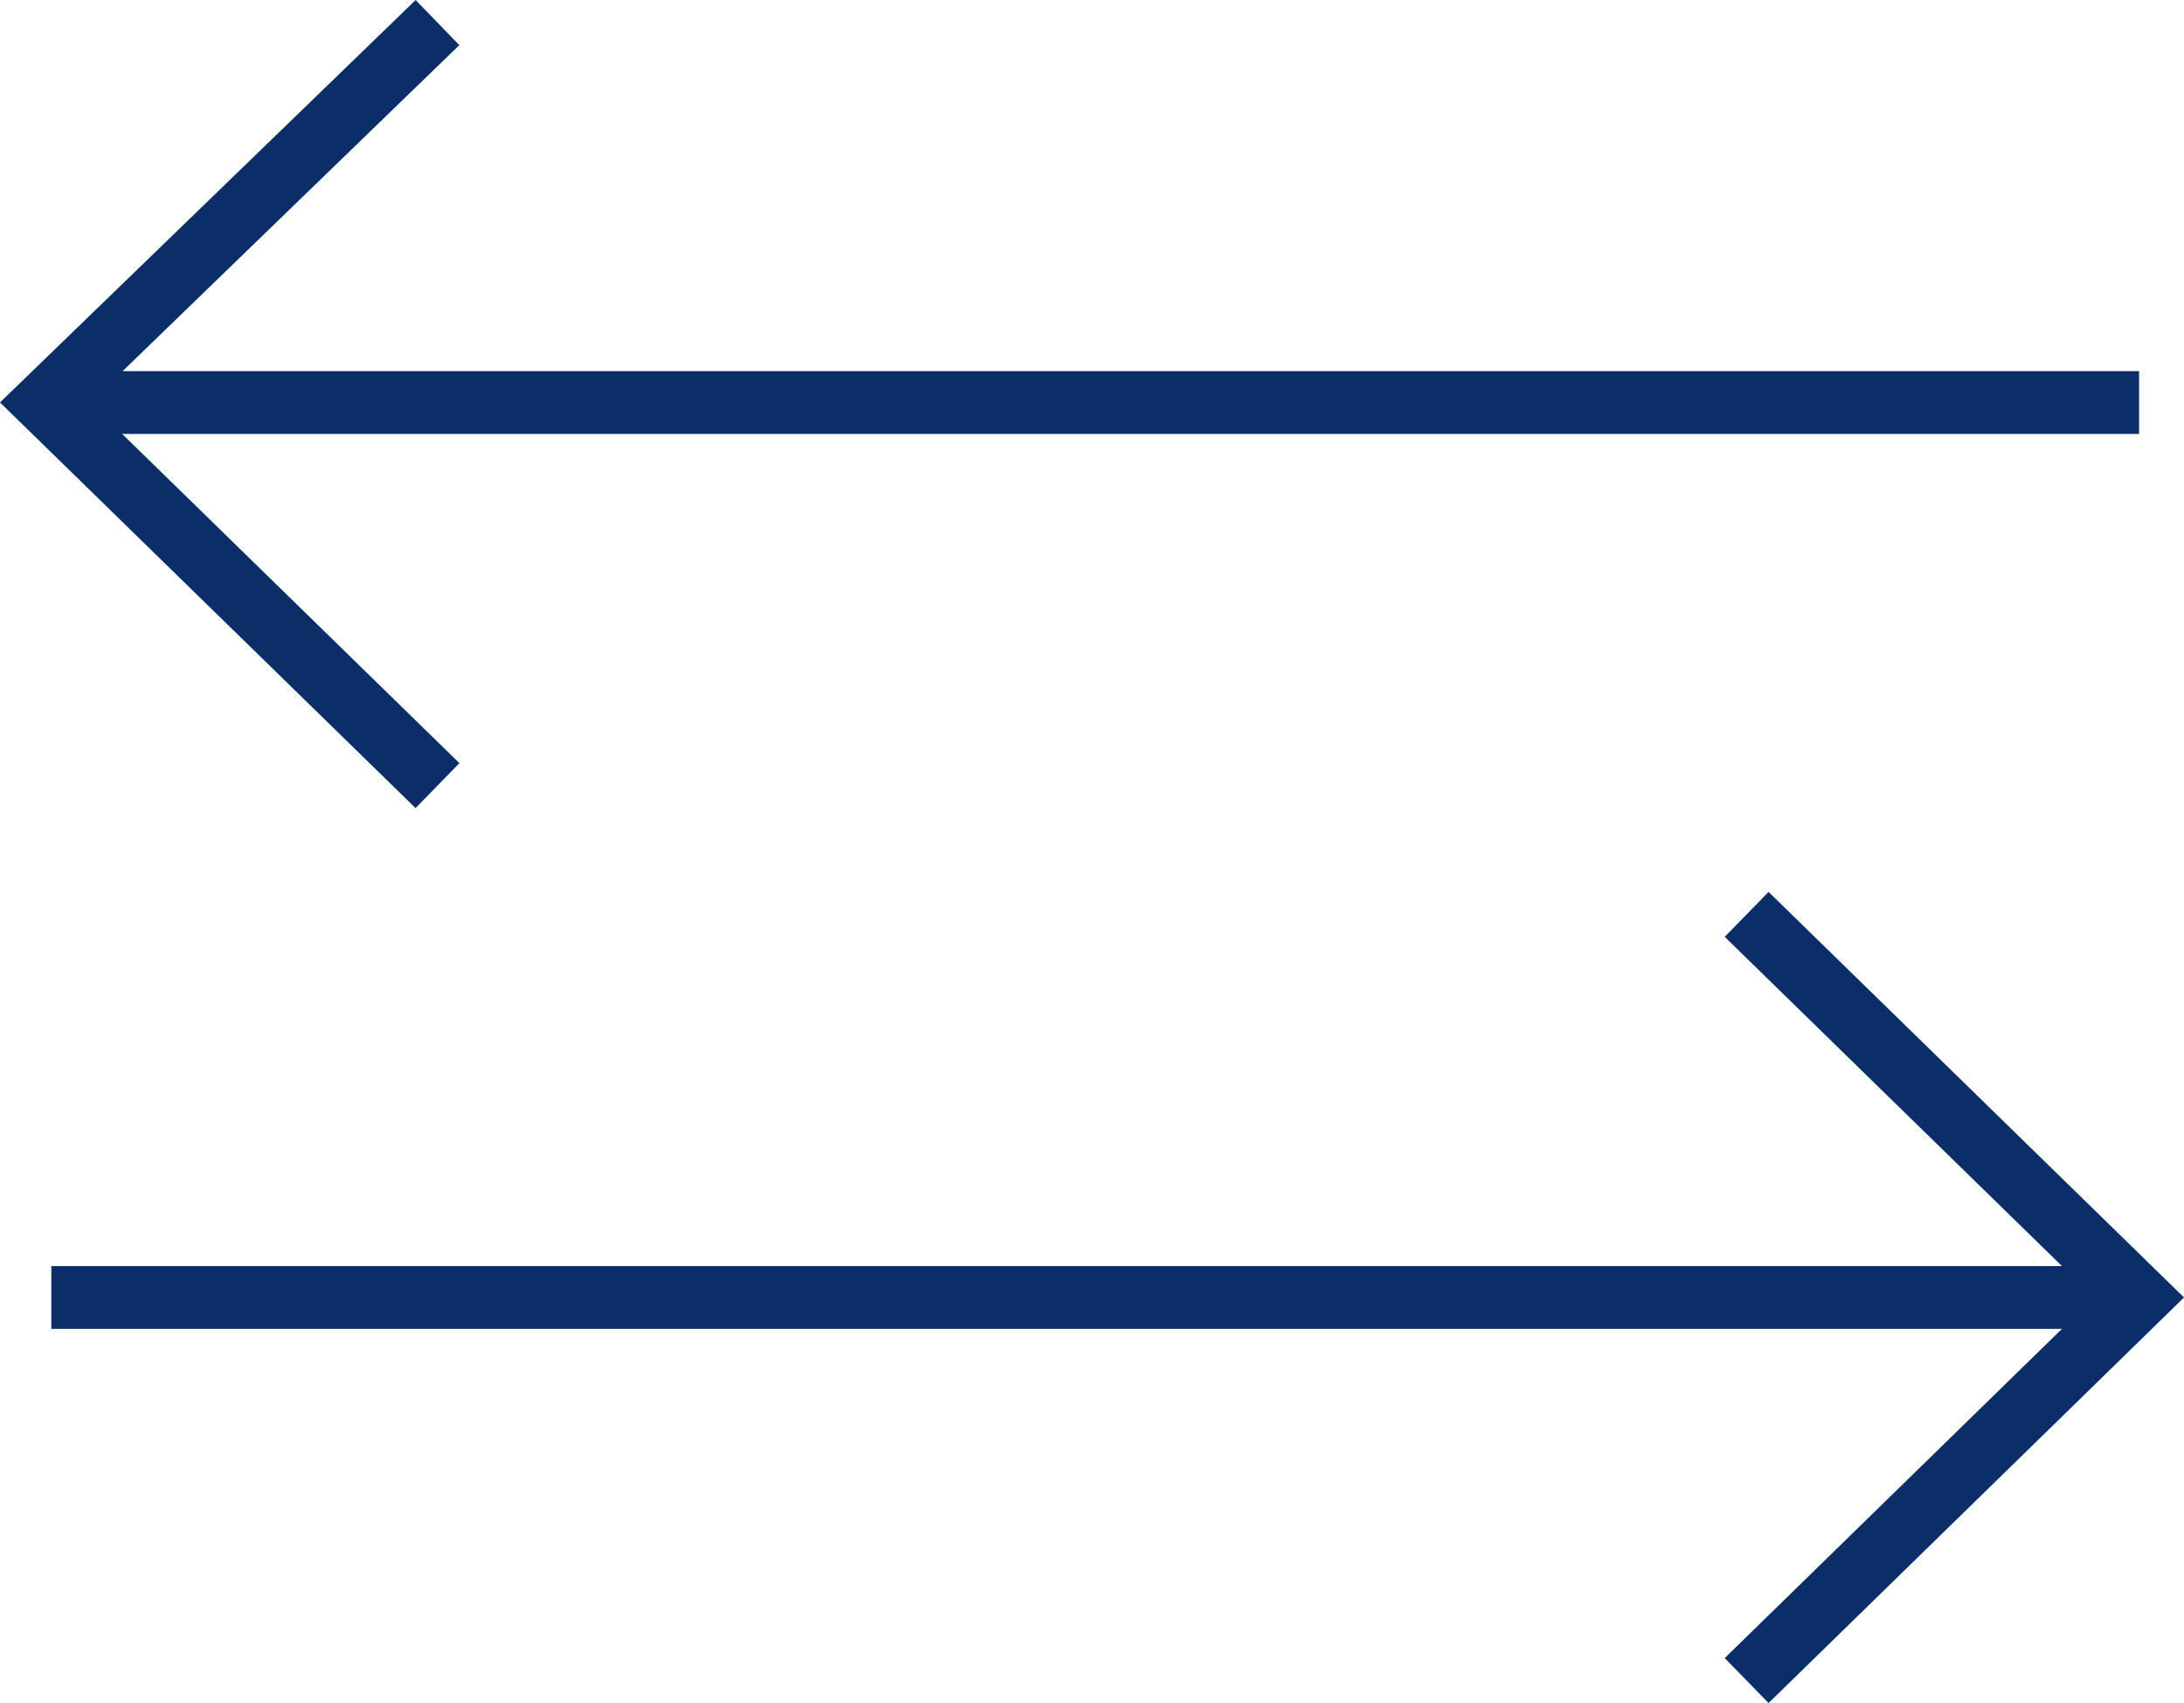
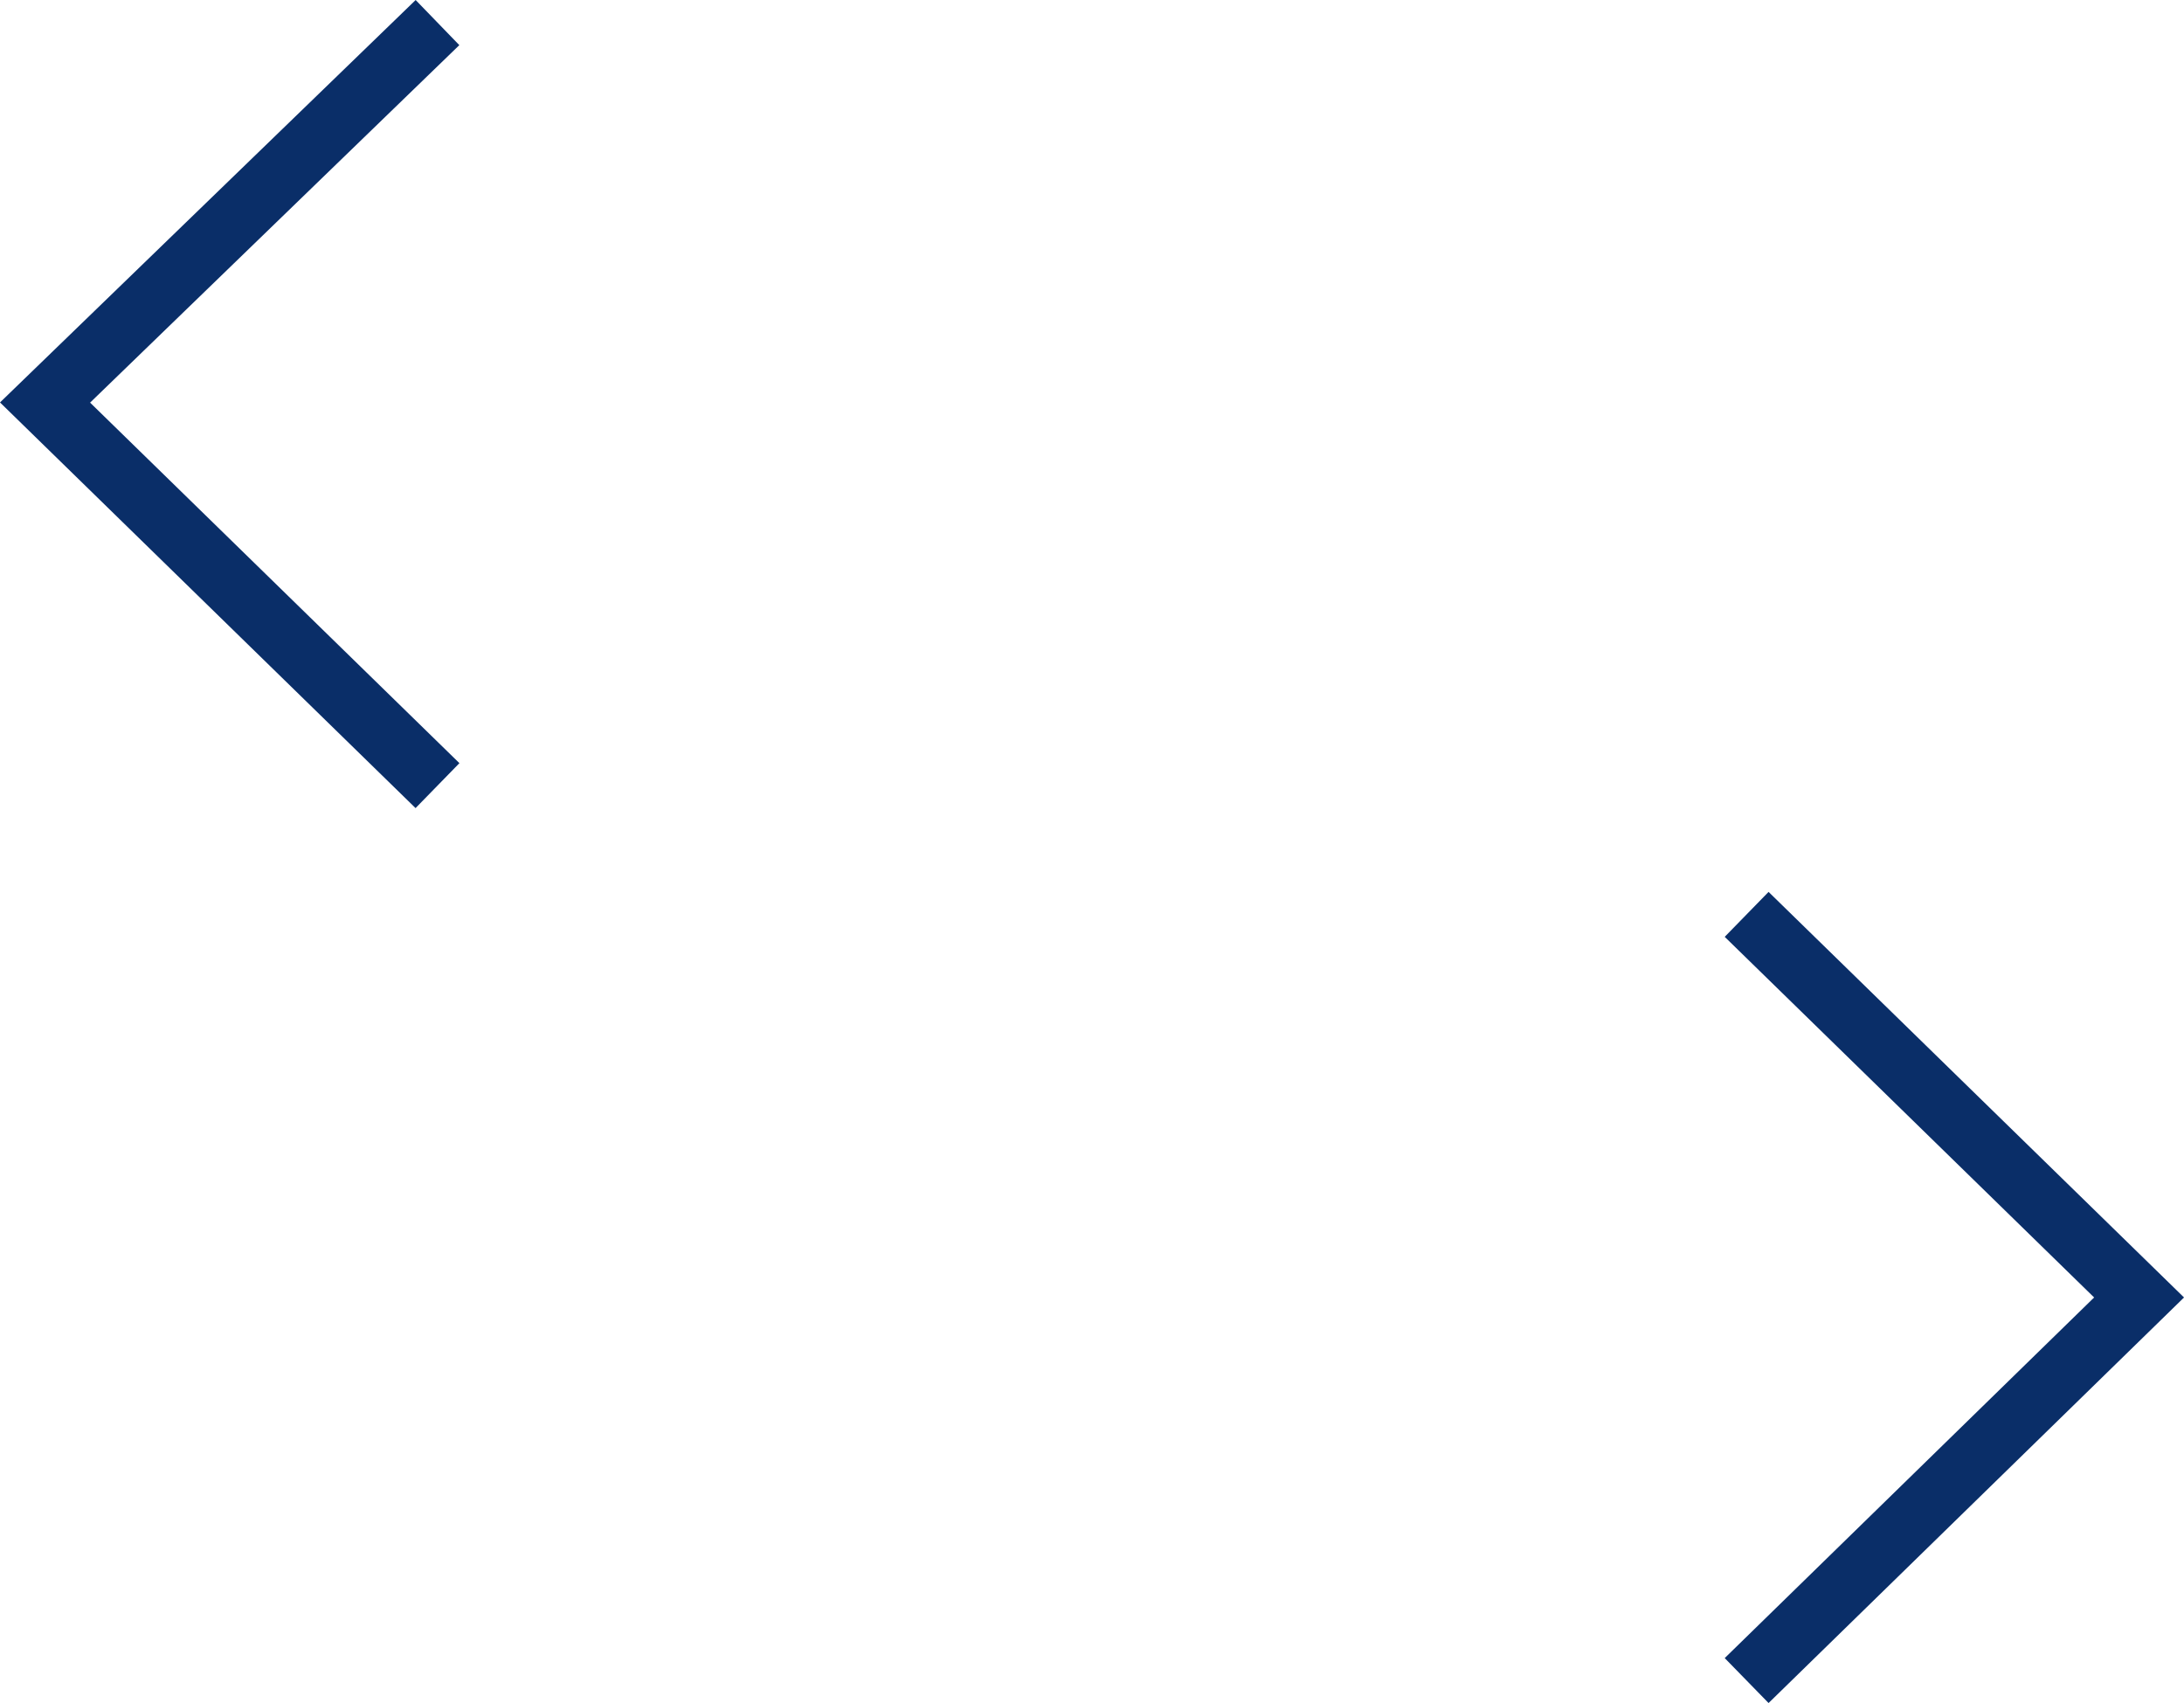
<svg xmlns="http://www.w3.org/2000/svg" width="69.566" height="54.234" viewBox="0 0 69.566 54.234">
  <defs>
    <style>.a{fill:none;stroke:#0a2e68;stroke-miterlimit:10;stroke-width:2px;}</style>
  </defs>
  <g transform="translate(0.035 0.019)">
    <path class="a" d="M13.9.7,1.4,12.8,13.9,25" />
-     <path class="a" d="M1.6,12.8H68.1" />
    <path class="a" d="M55.6,53.5,68.1,41.3,55.6,29.1" />
-     <path class="a" d="M68.1,41.3H1.6" />
  </g>
</svg>